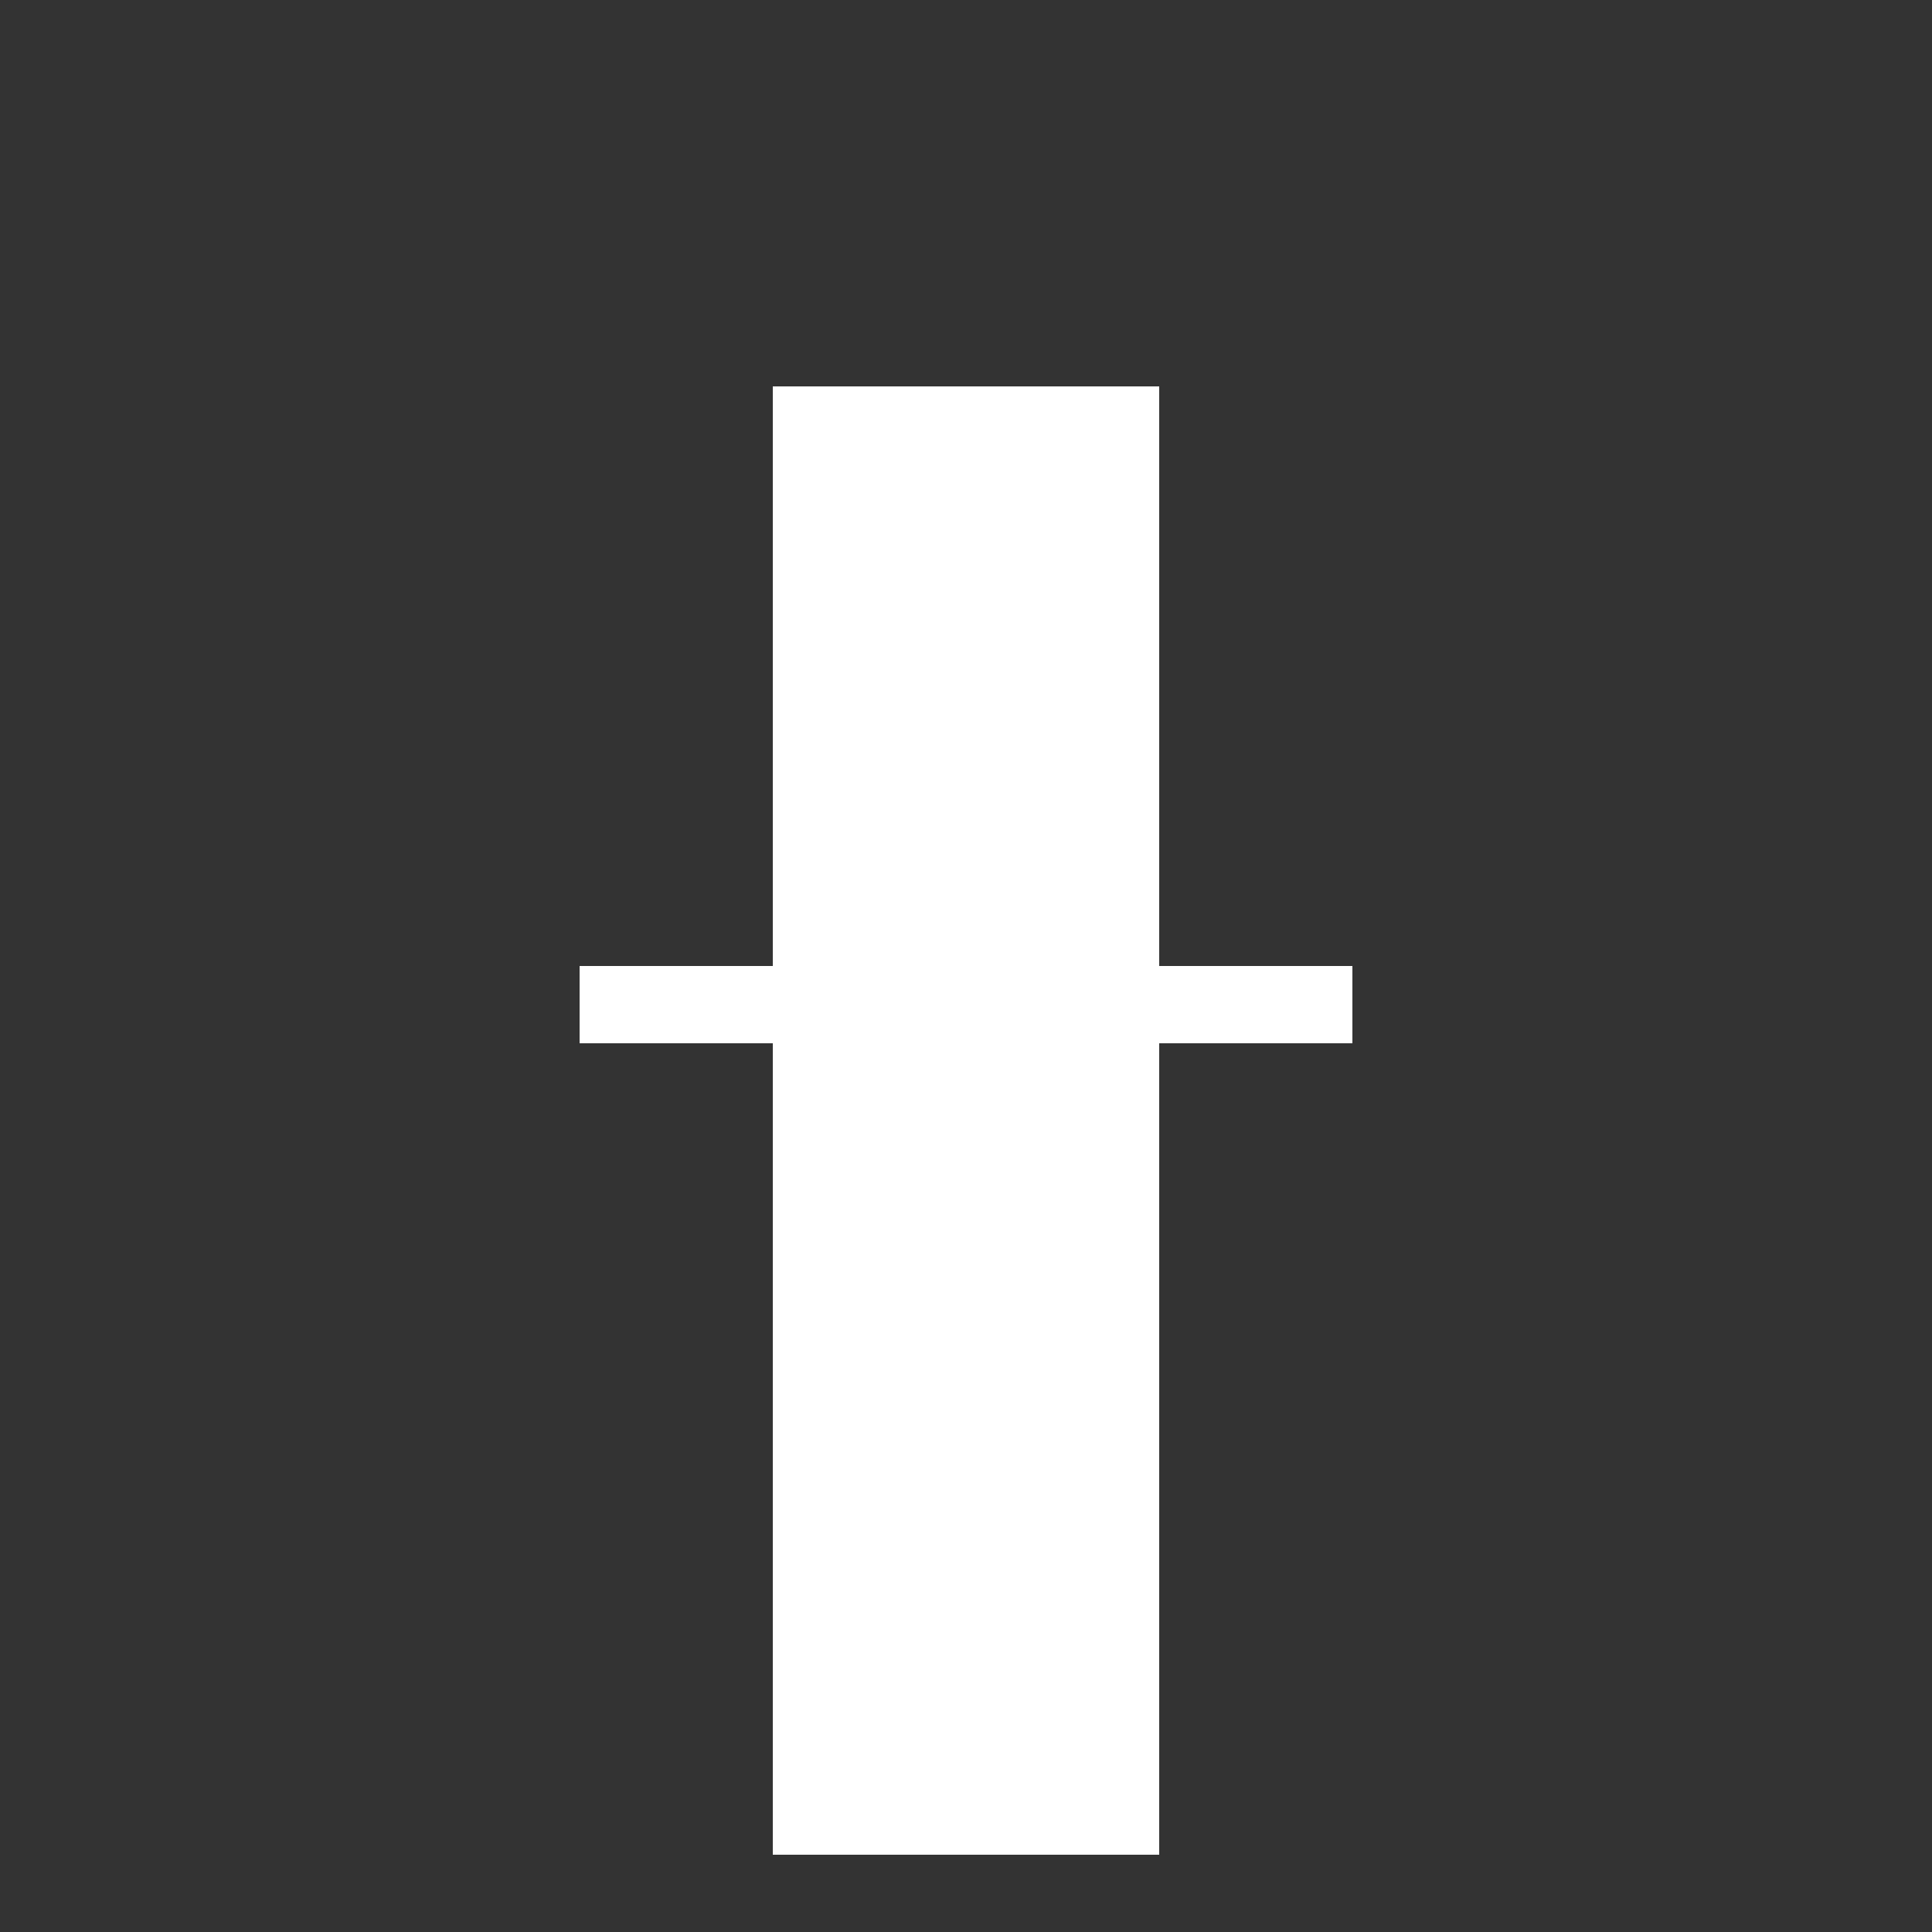
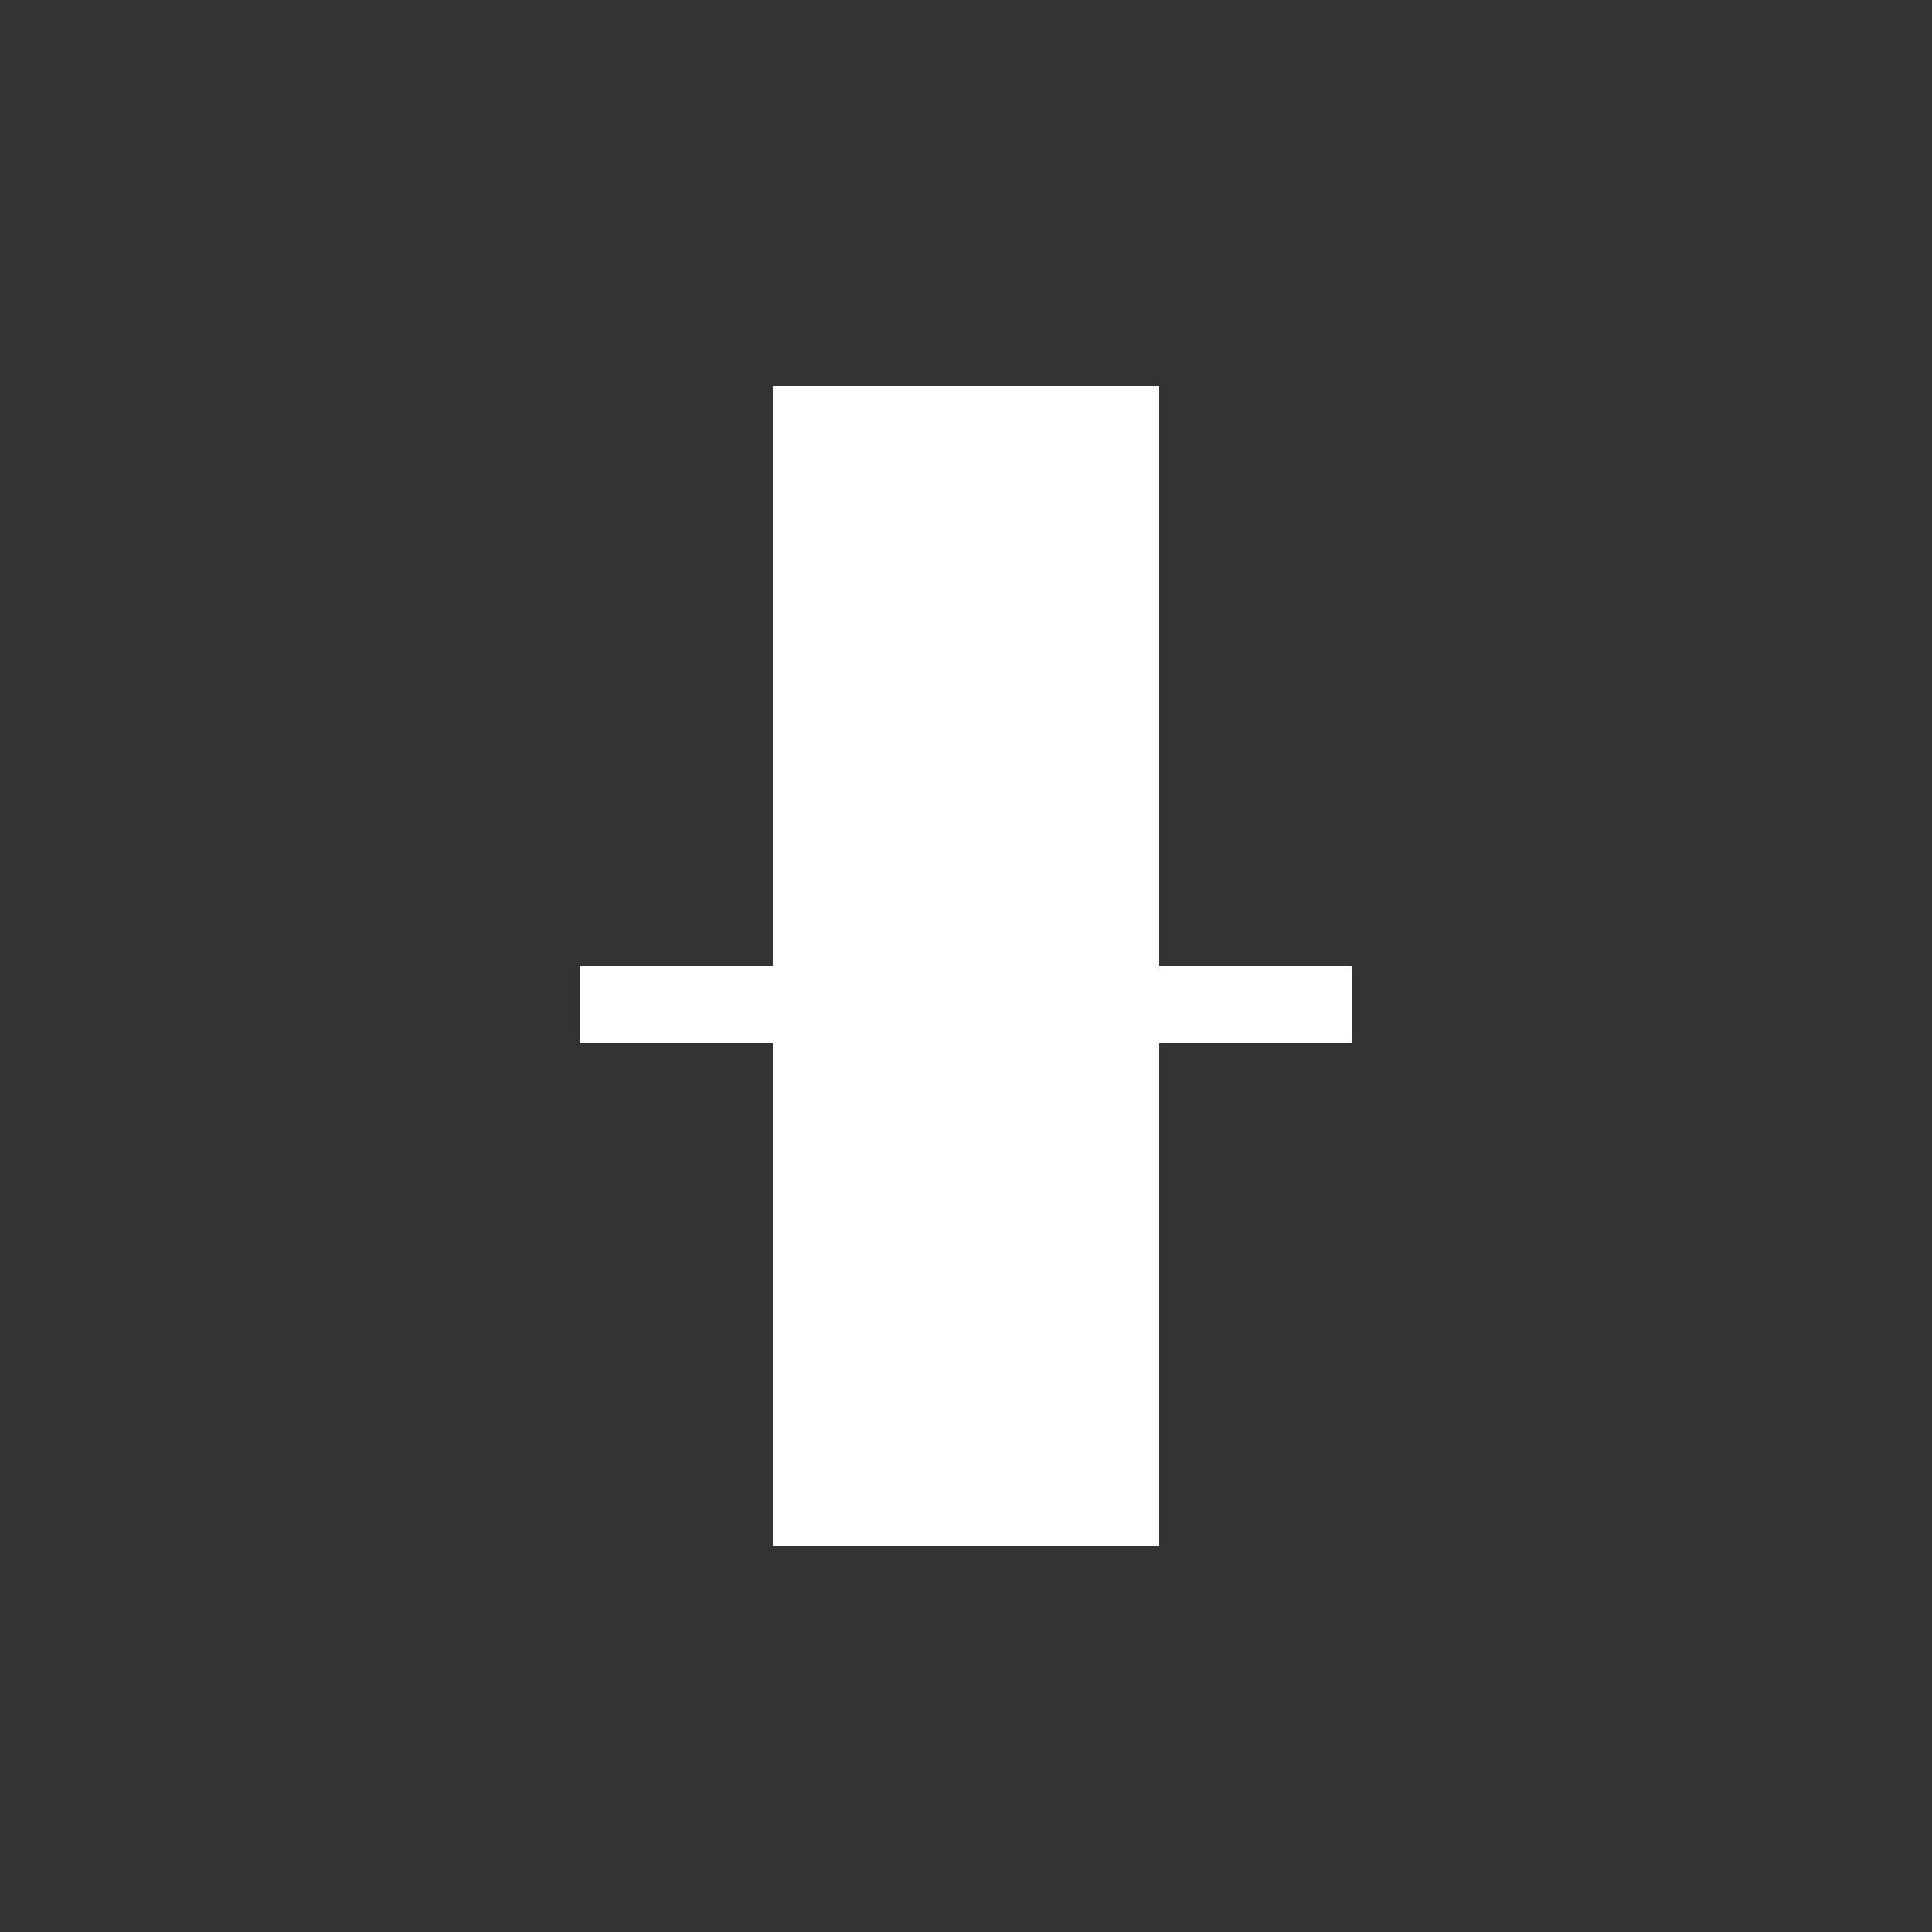
<svg xmlns="http://www.w3.org/2000/svg" width="500" height="500">
  <rect width="100%" height="100%" fill="#333333" stroke="none" />
  <defs />
  <g>
    <rect fill="white" stroke="none" x="200" y="100" width="100" height="300" />
    <rect fill="white" stroke="none" x="150" y="250" width="200" height="20" />
-     <rect fill="white" stroke="none" x="200" y="400" width="100" height="80" />
  </g>
</svg>